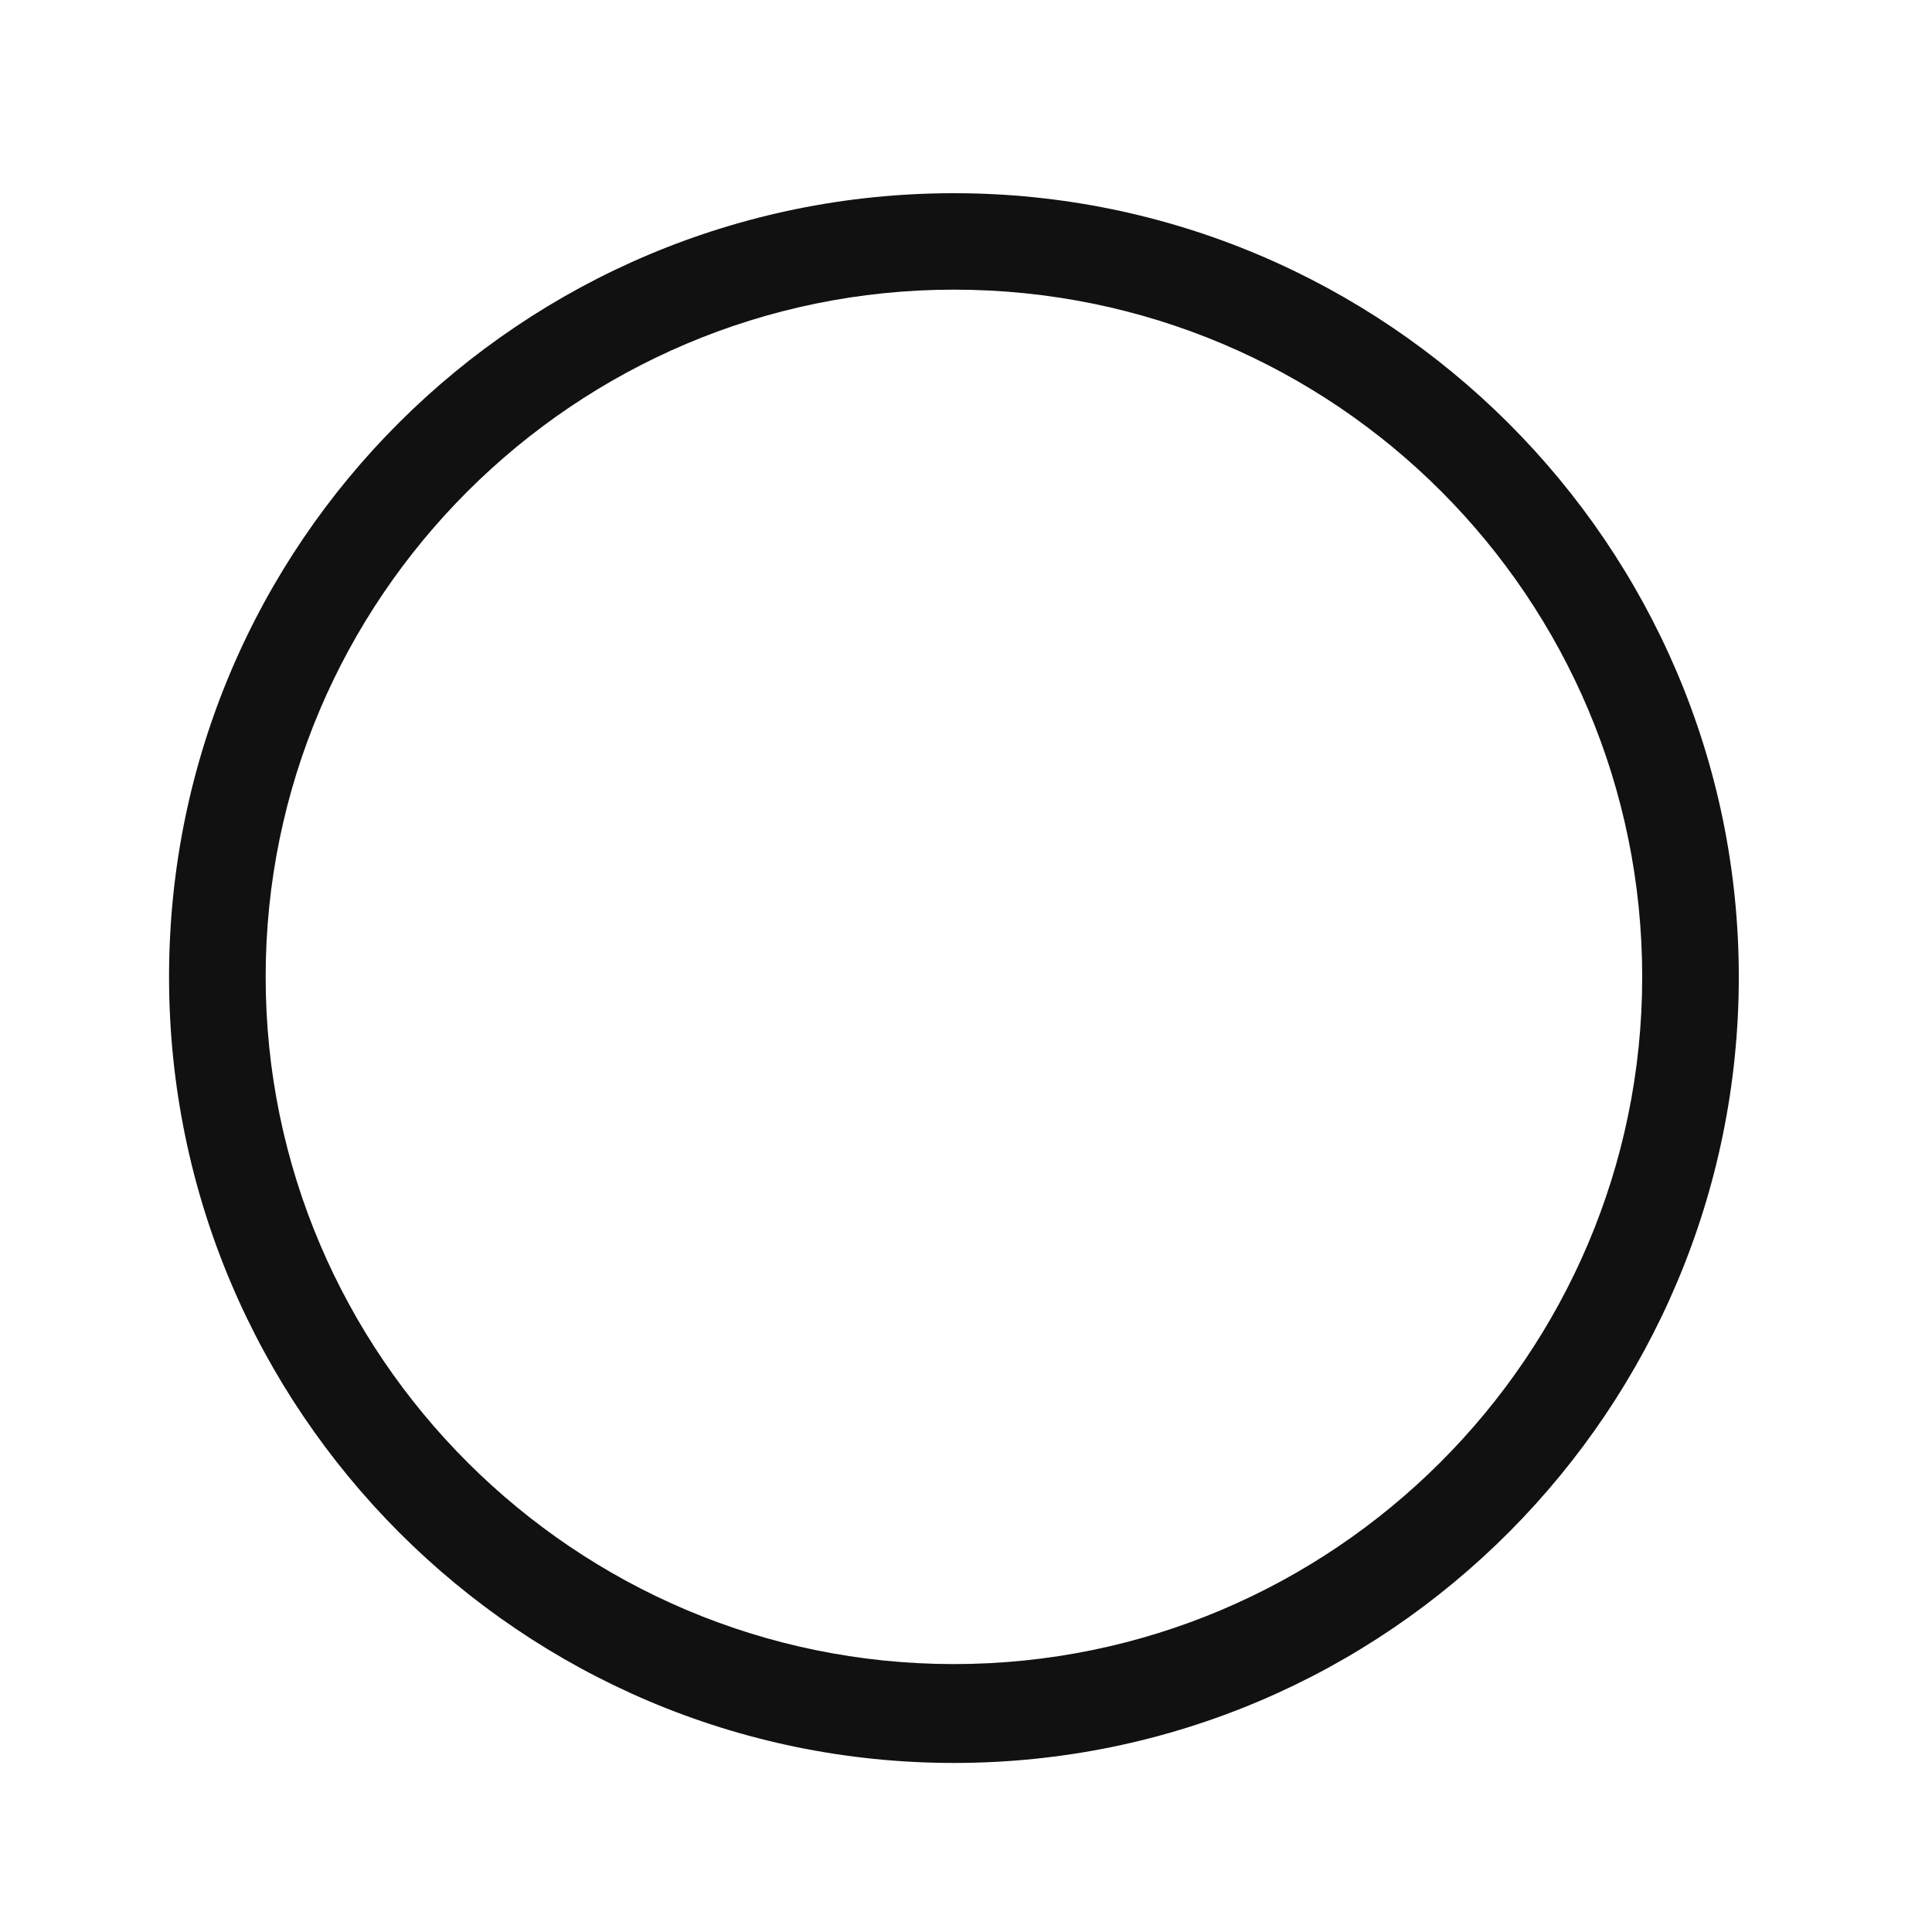
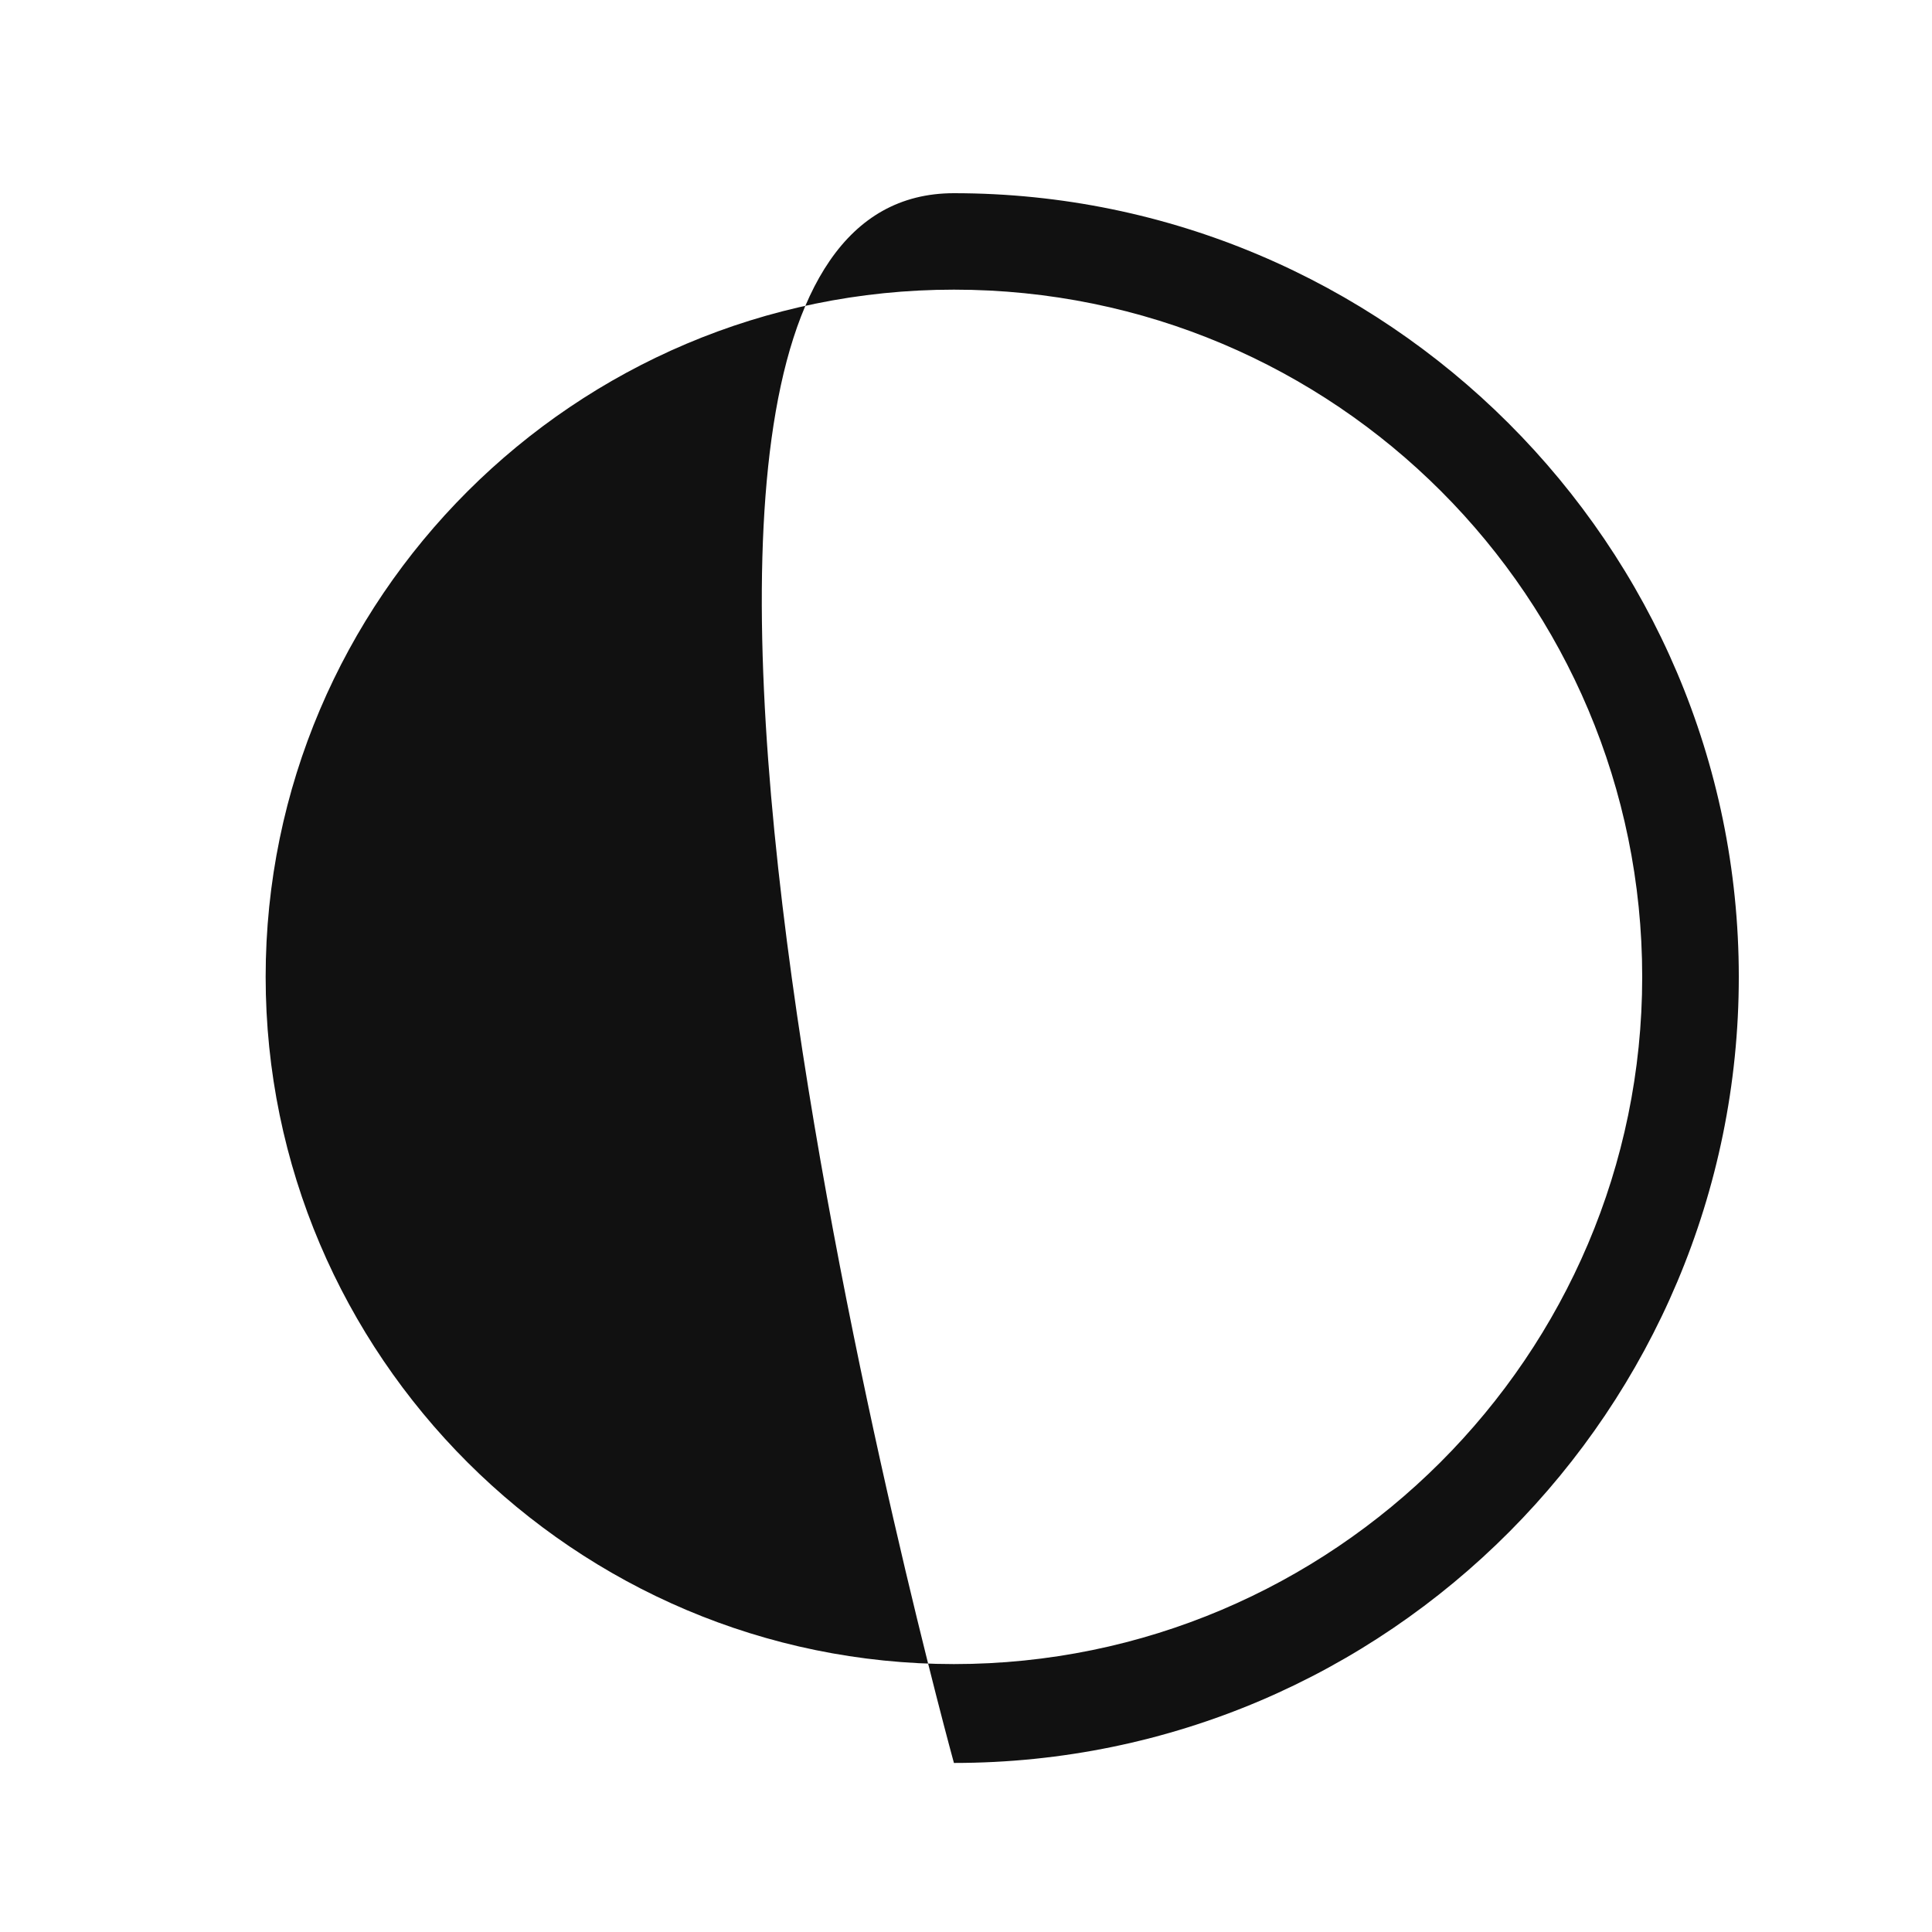
<svg xmlns="http://www.w3.org/2000/svg" width="80" height="80" viewBox="0 0 80 80" fill="none">
-   <path d="M39.5 73C21.6 73 7 58.422 7 40.45S21.6 8 39.5 8 72 22.578 72 40.45 57.5 73 39.5 73m0-61.006c-15.7 0-28.5 12.78-28.5 28.456s12.8 28.456 28.5 28.456S68 56.126 68 40.45 55.3 11.994 39.5 11.994" fill="#111" />
+   <path d="M39.5 73S21.6 8 39.5 8 72 22.578 72 40.45 57.5 73 39.5 73m0-61.006c-15.7 0-28.5 12.78-28.5 28.456s12.8 28.456 28.5 28.456S68 56.126 68 40.45 55.3 11.994 39.5 11.994" fill="#111" />
</svg>